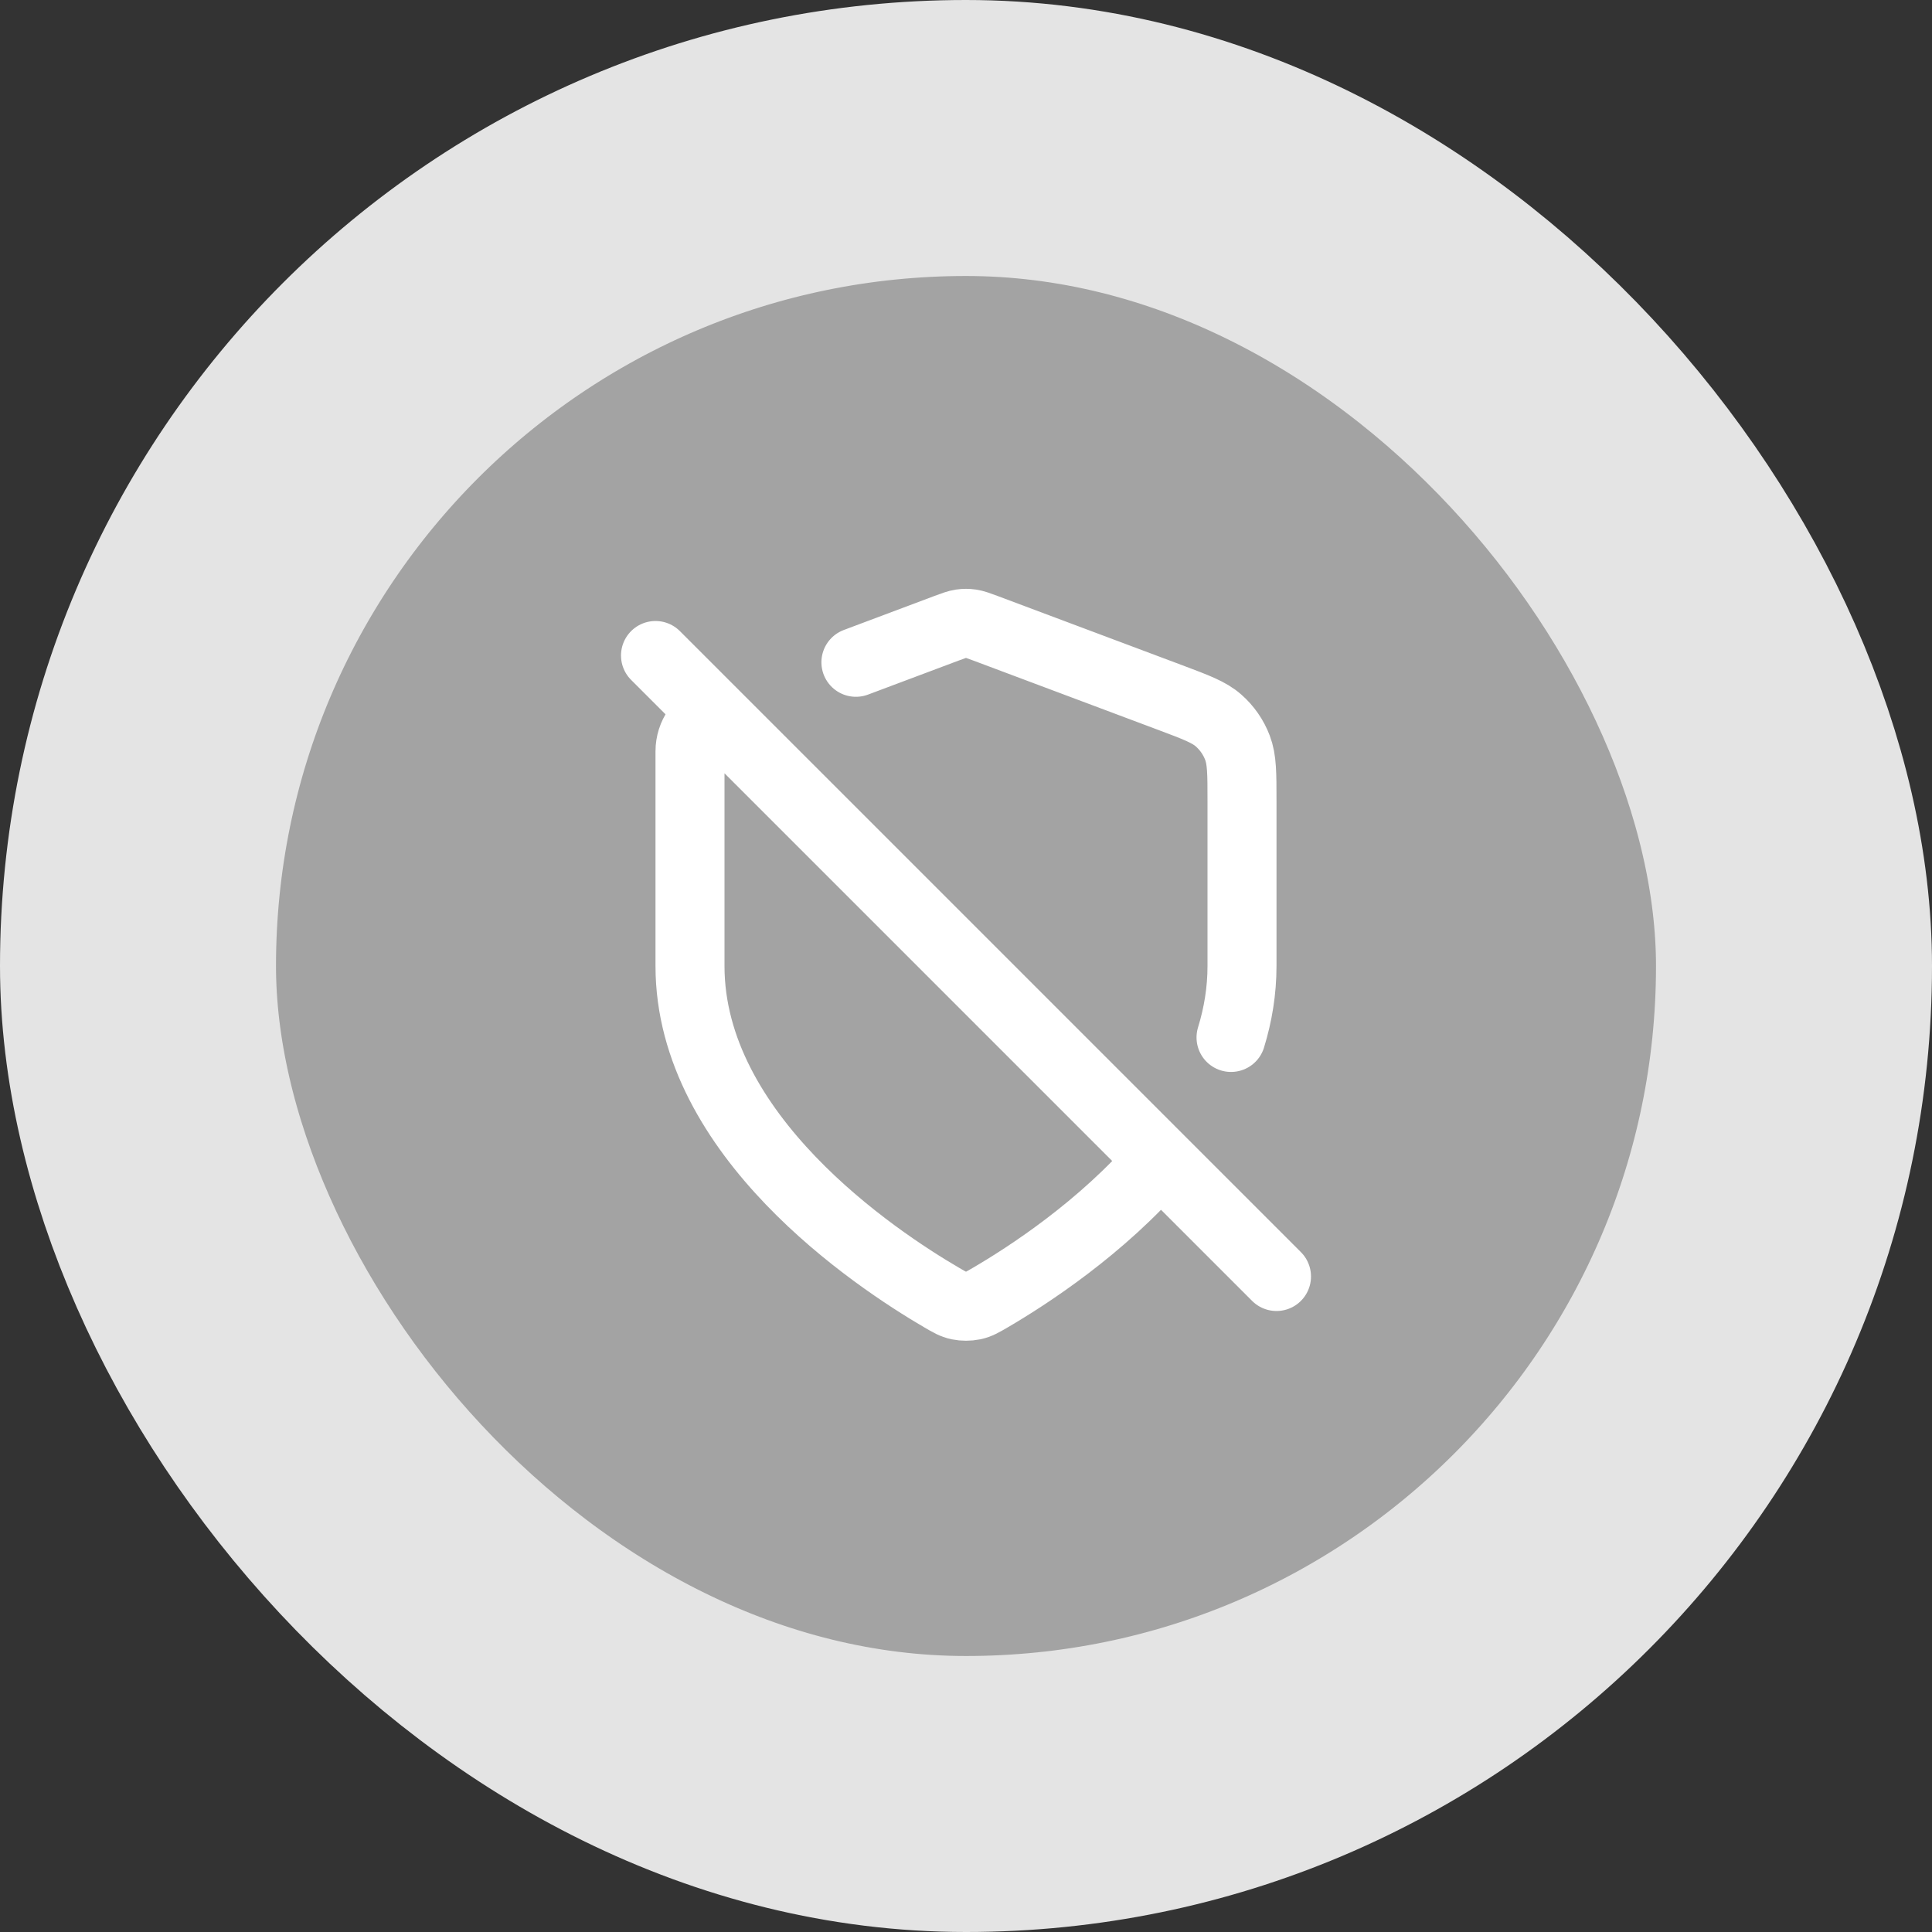
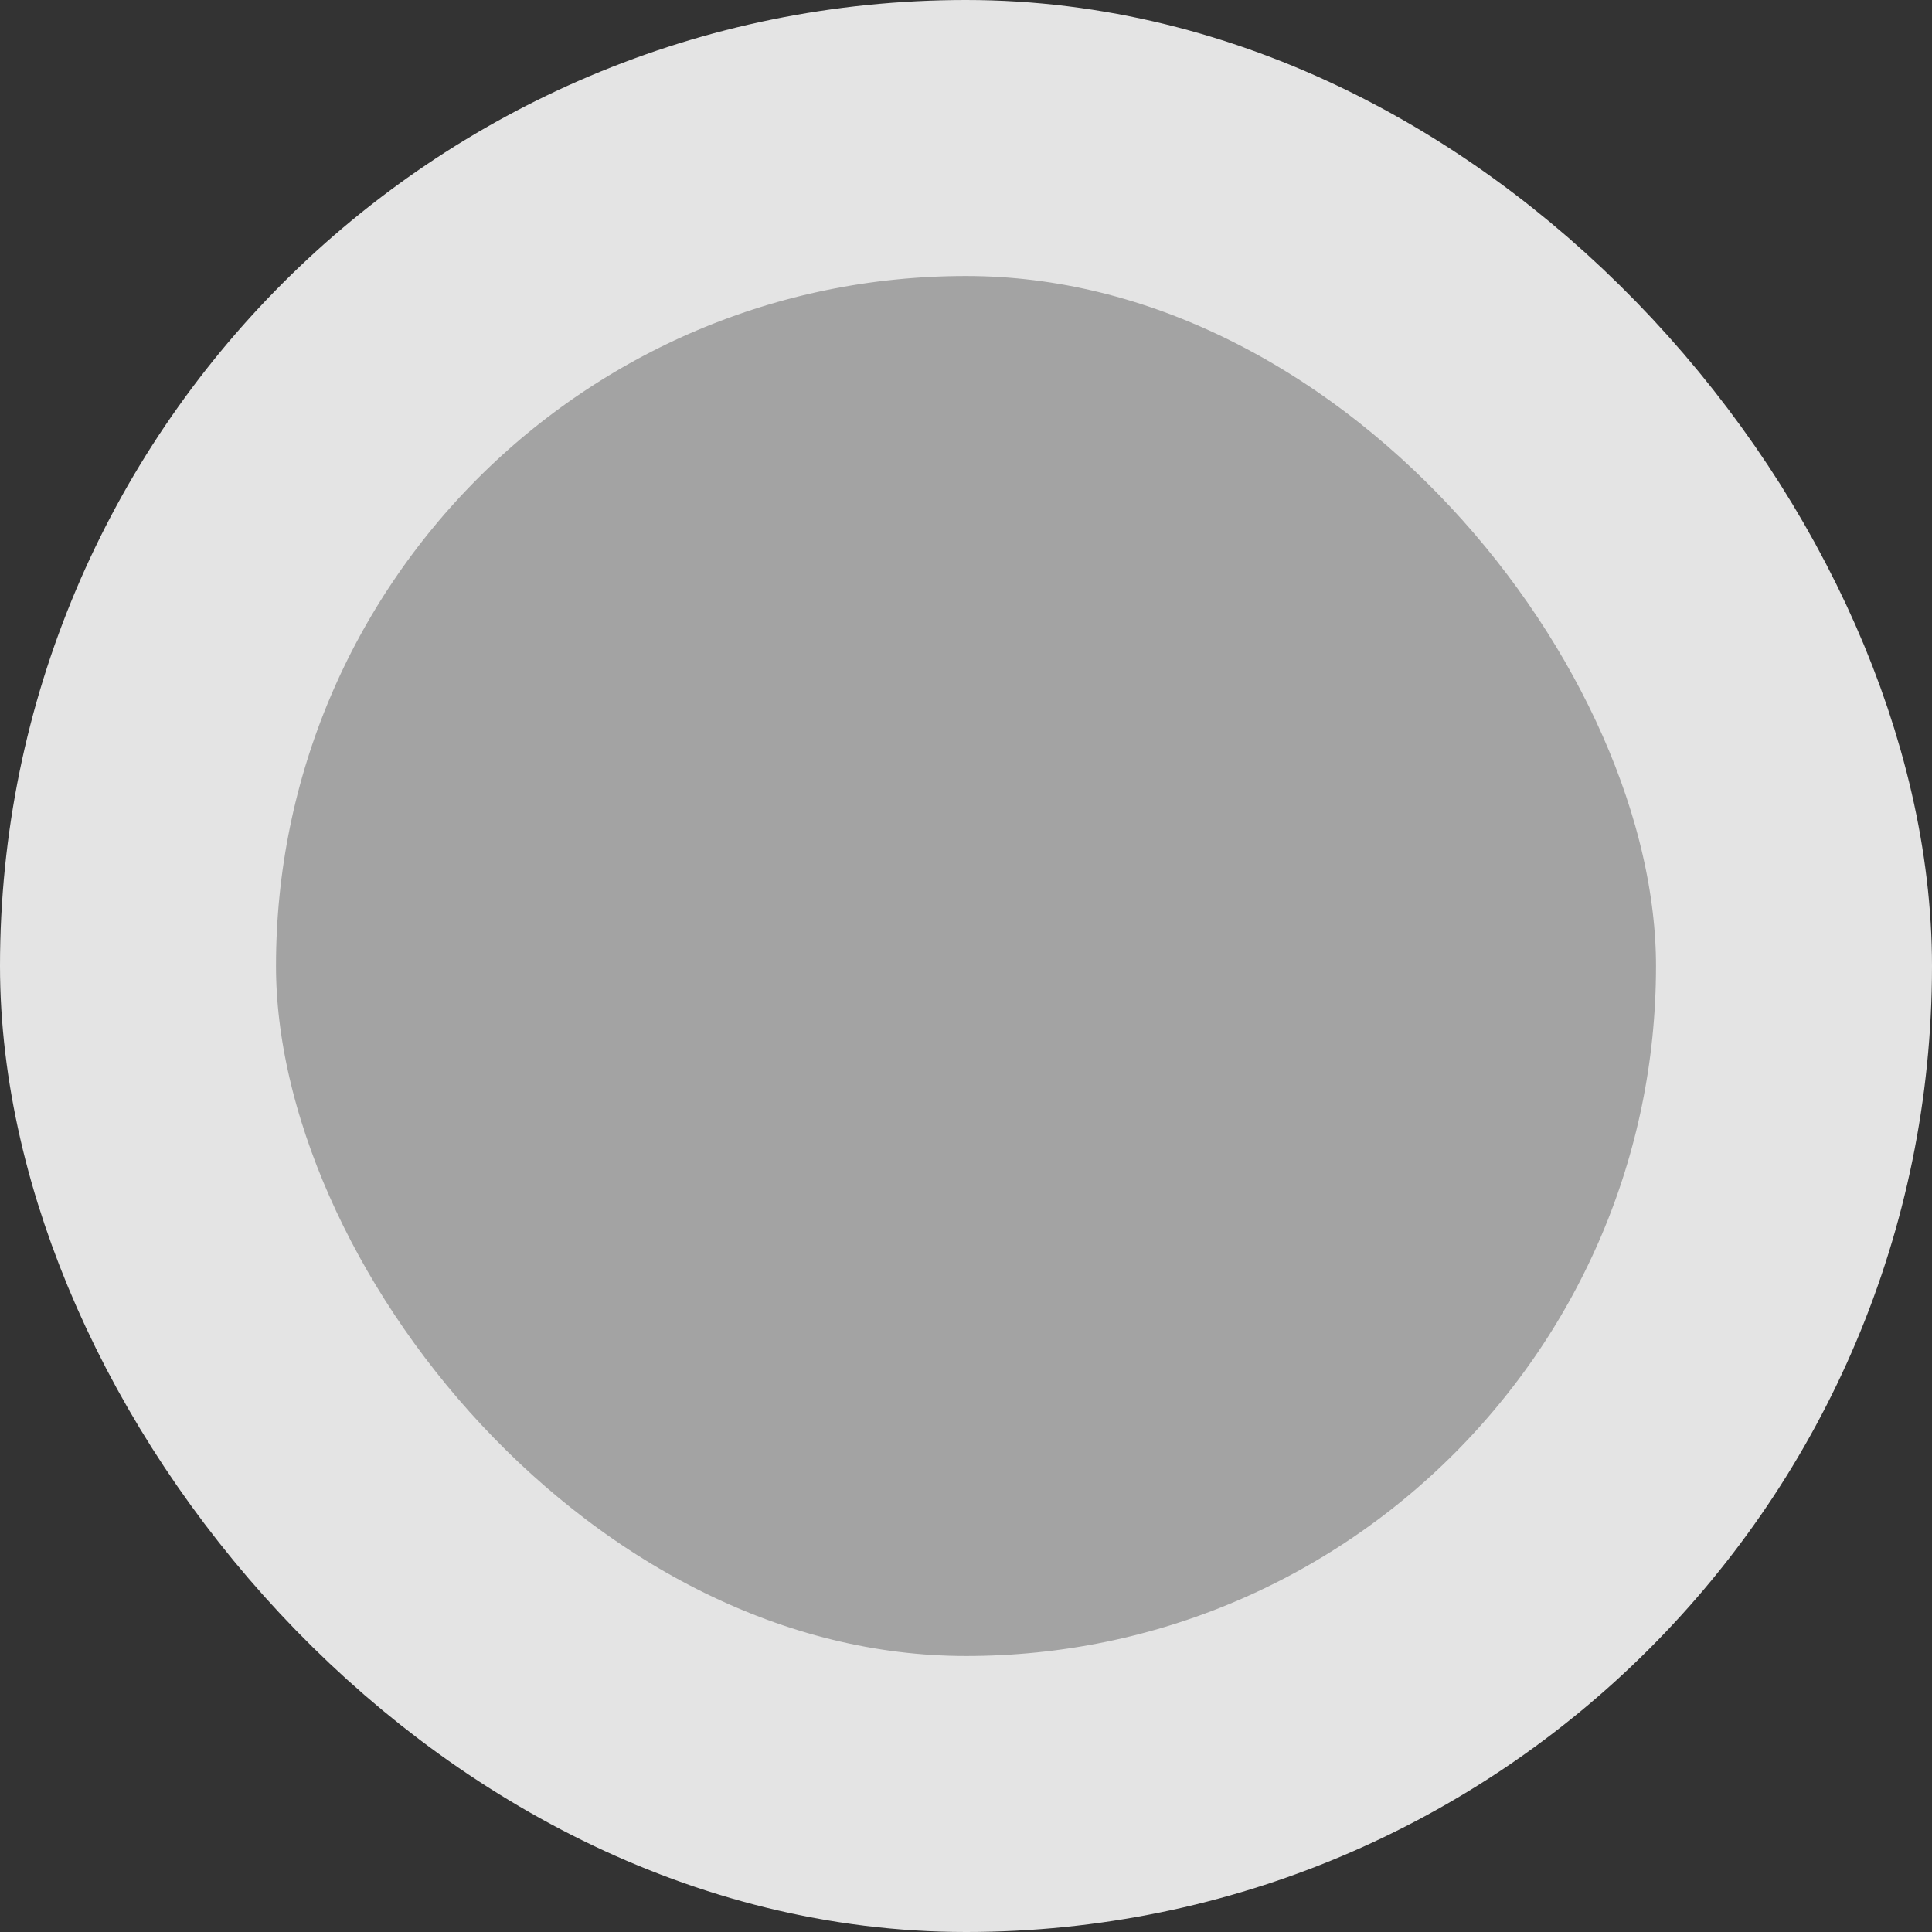
<svg xmlns="http://www.w3.org/2000/svg" fill="none" viewBox="0 0 56 56" height="56" width="56">
  <rect x="0" y="0" width="56" height="56" fill="#333333" stroke="none" />
  <rect fill="#A3A3A3" rx="24" height="48" width="48" y="4" x="4" />
  <rect stroke-width="8" stroke="#E4E4E4" rx="24" height="48" width="48" y="4" x="4" />
-   <path stroke-linejoin="round" stroke-linecap="round" stroke-width="2" stroke="white" d="M24.809 19.197L27.438 18.21C27.646 18.133 27.75 18.094 27.857 18.078C27.952 18.064 28.048 18.064 28.143 18.078C28.25 18.094 28.354 18.133 28.562 18.21L33.924 20.221C34.672 20.502 35.047 20.642 35.322 20.885C35.566 21.1 35.754 21.371 35.869 21.675C36 22.018 36 22.418 36 23.218V28C36 28.72 35.885 29.412 35.682 30.071M33.622 33.626C31.936 35.586 29.788 36.979 28.7 37.614C28.477 37.744 28.366 37.809 28.21 37.842C28.088 37.868 27.912 37.868 27.79 37.842C27.634 37.809 27.523 37.744 27.302 37.615C25.354 36.478 20 32.908 20 28V21.776C20 21.309 20.29 20.891 20.727 20.727M19 19L37 37" />
</svg>